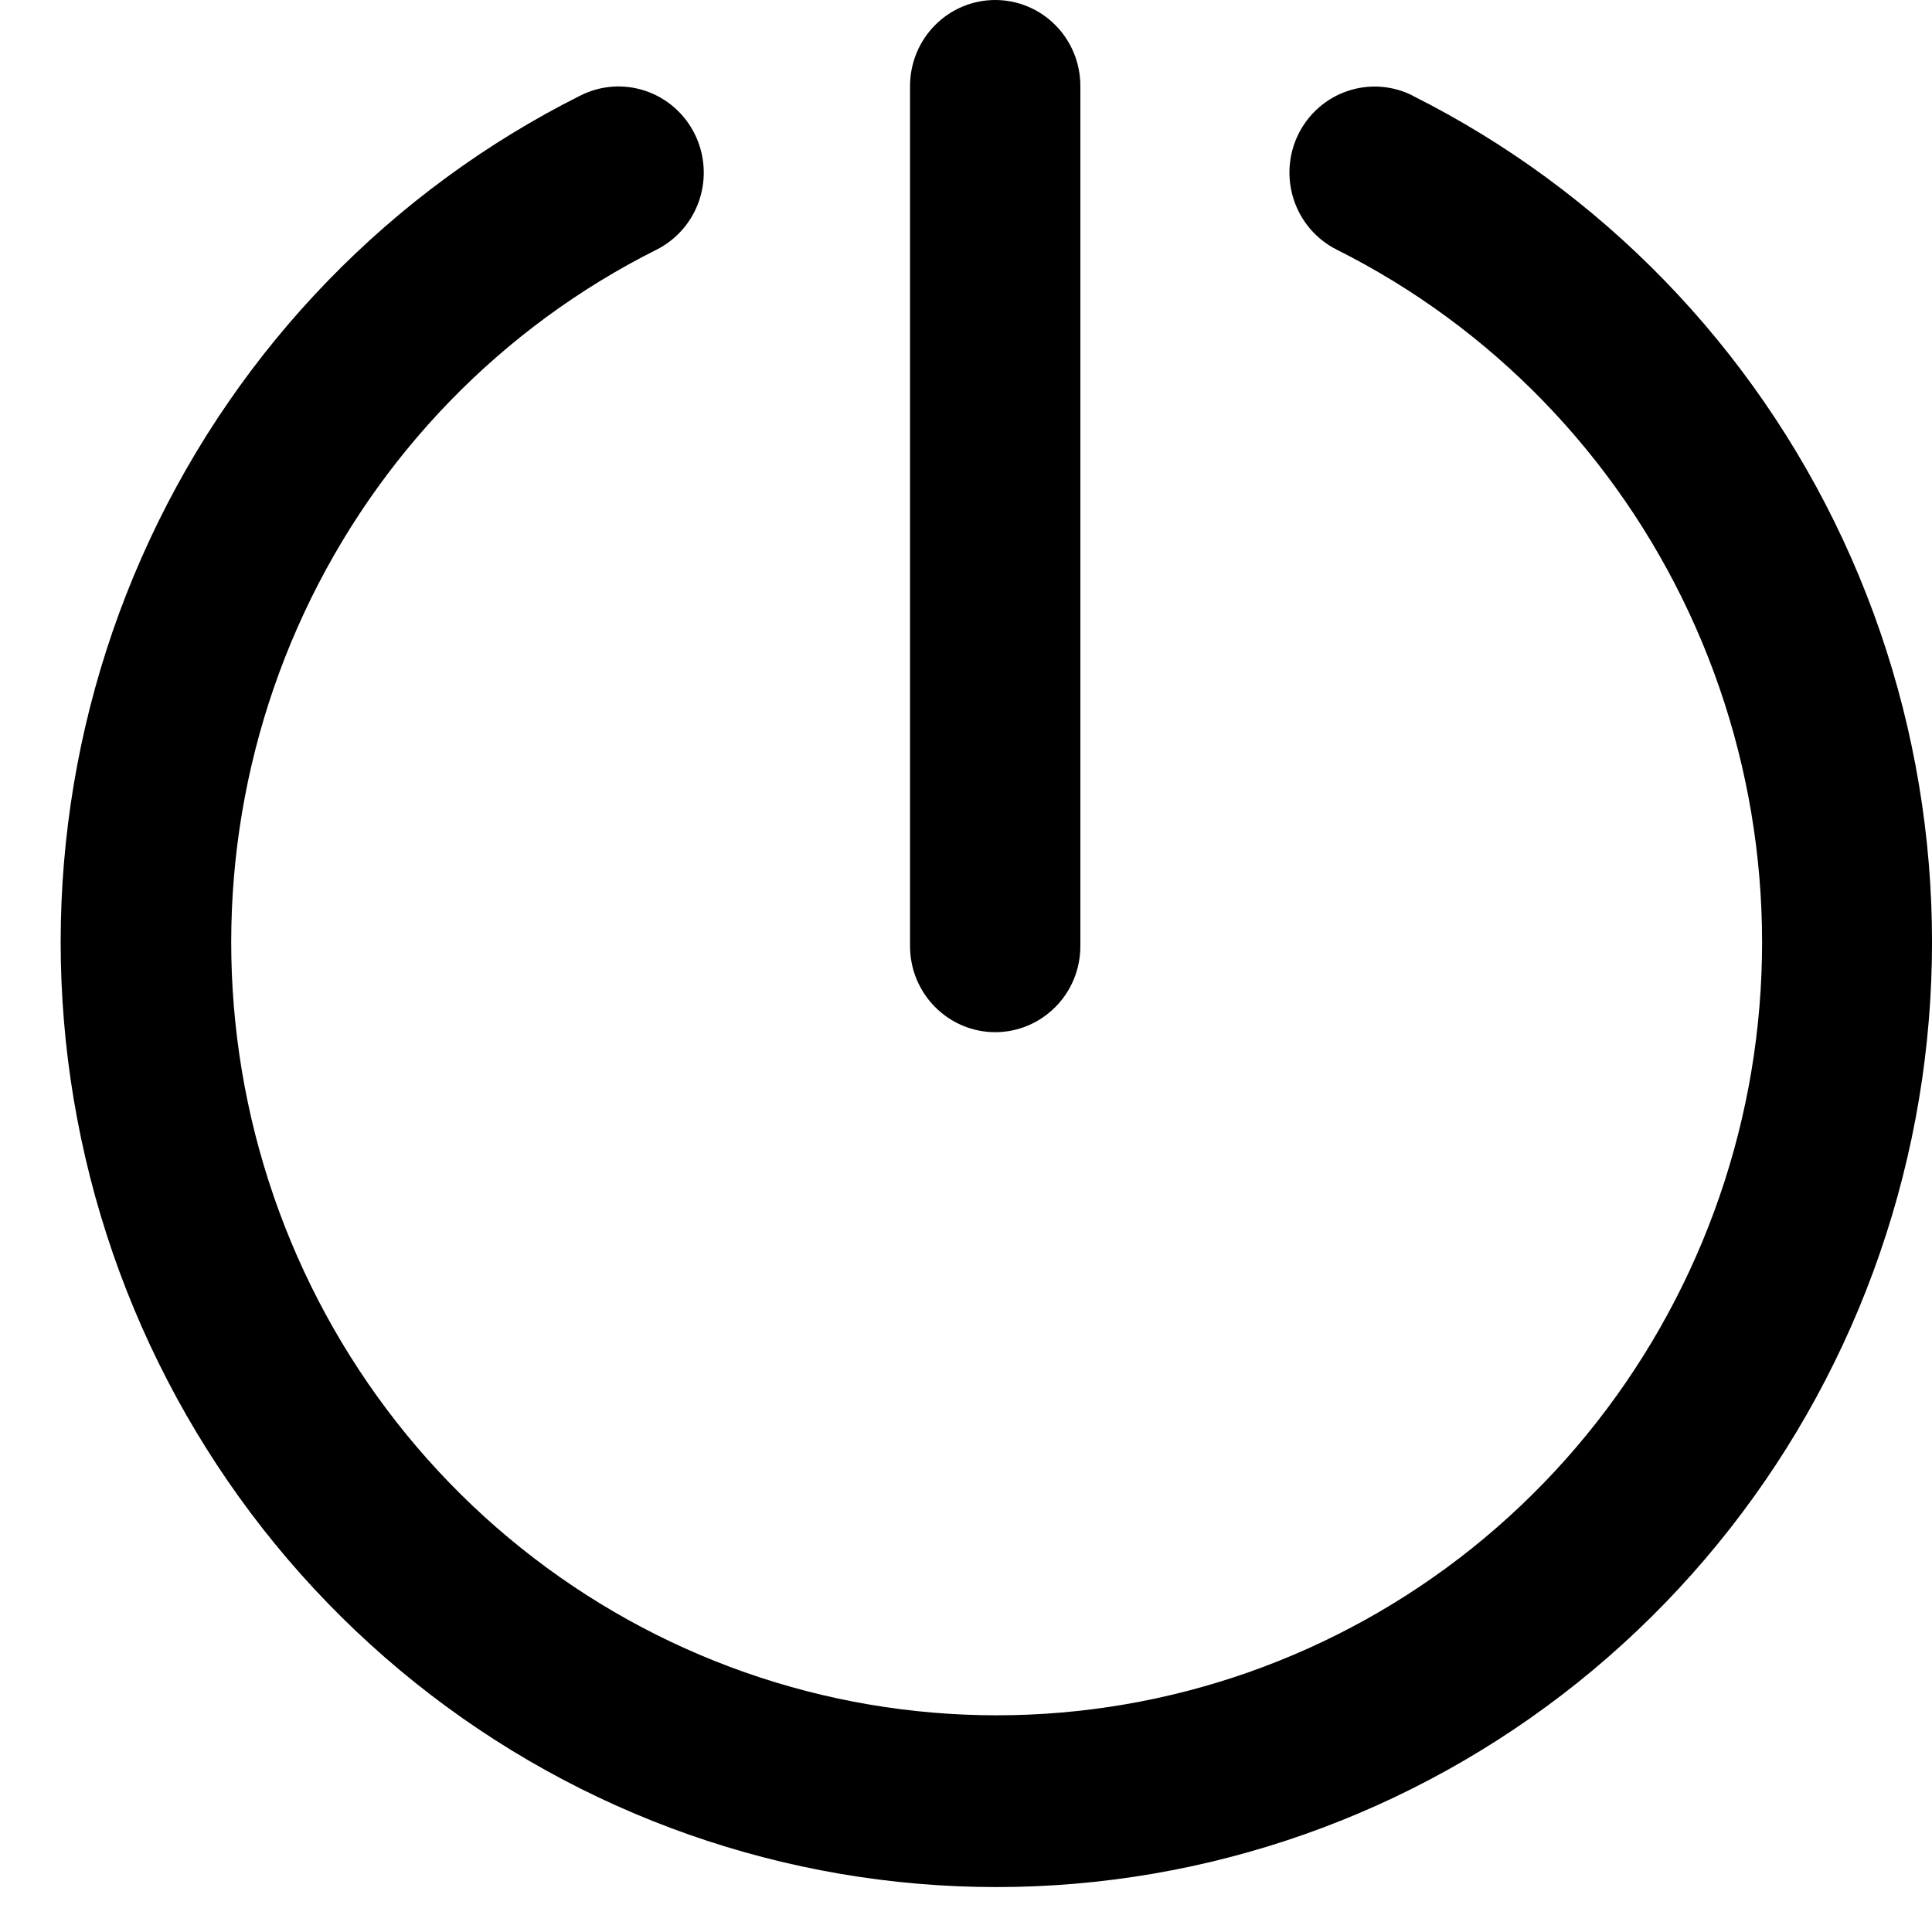
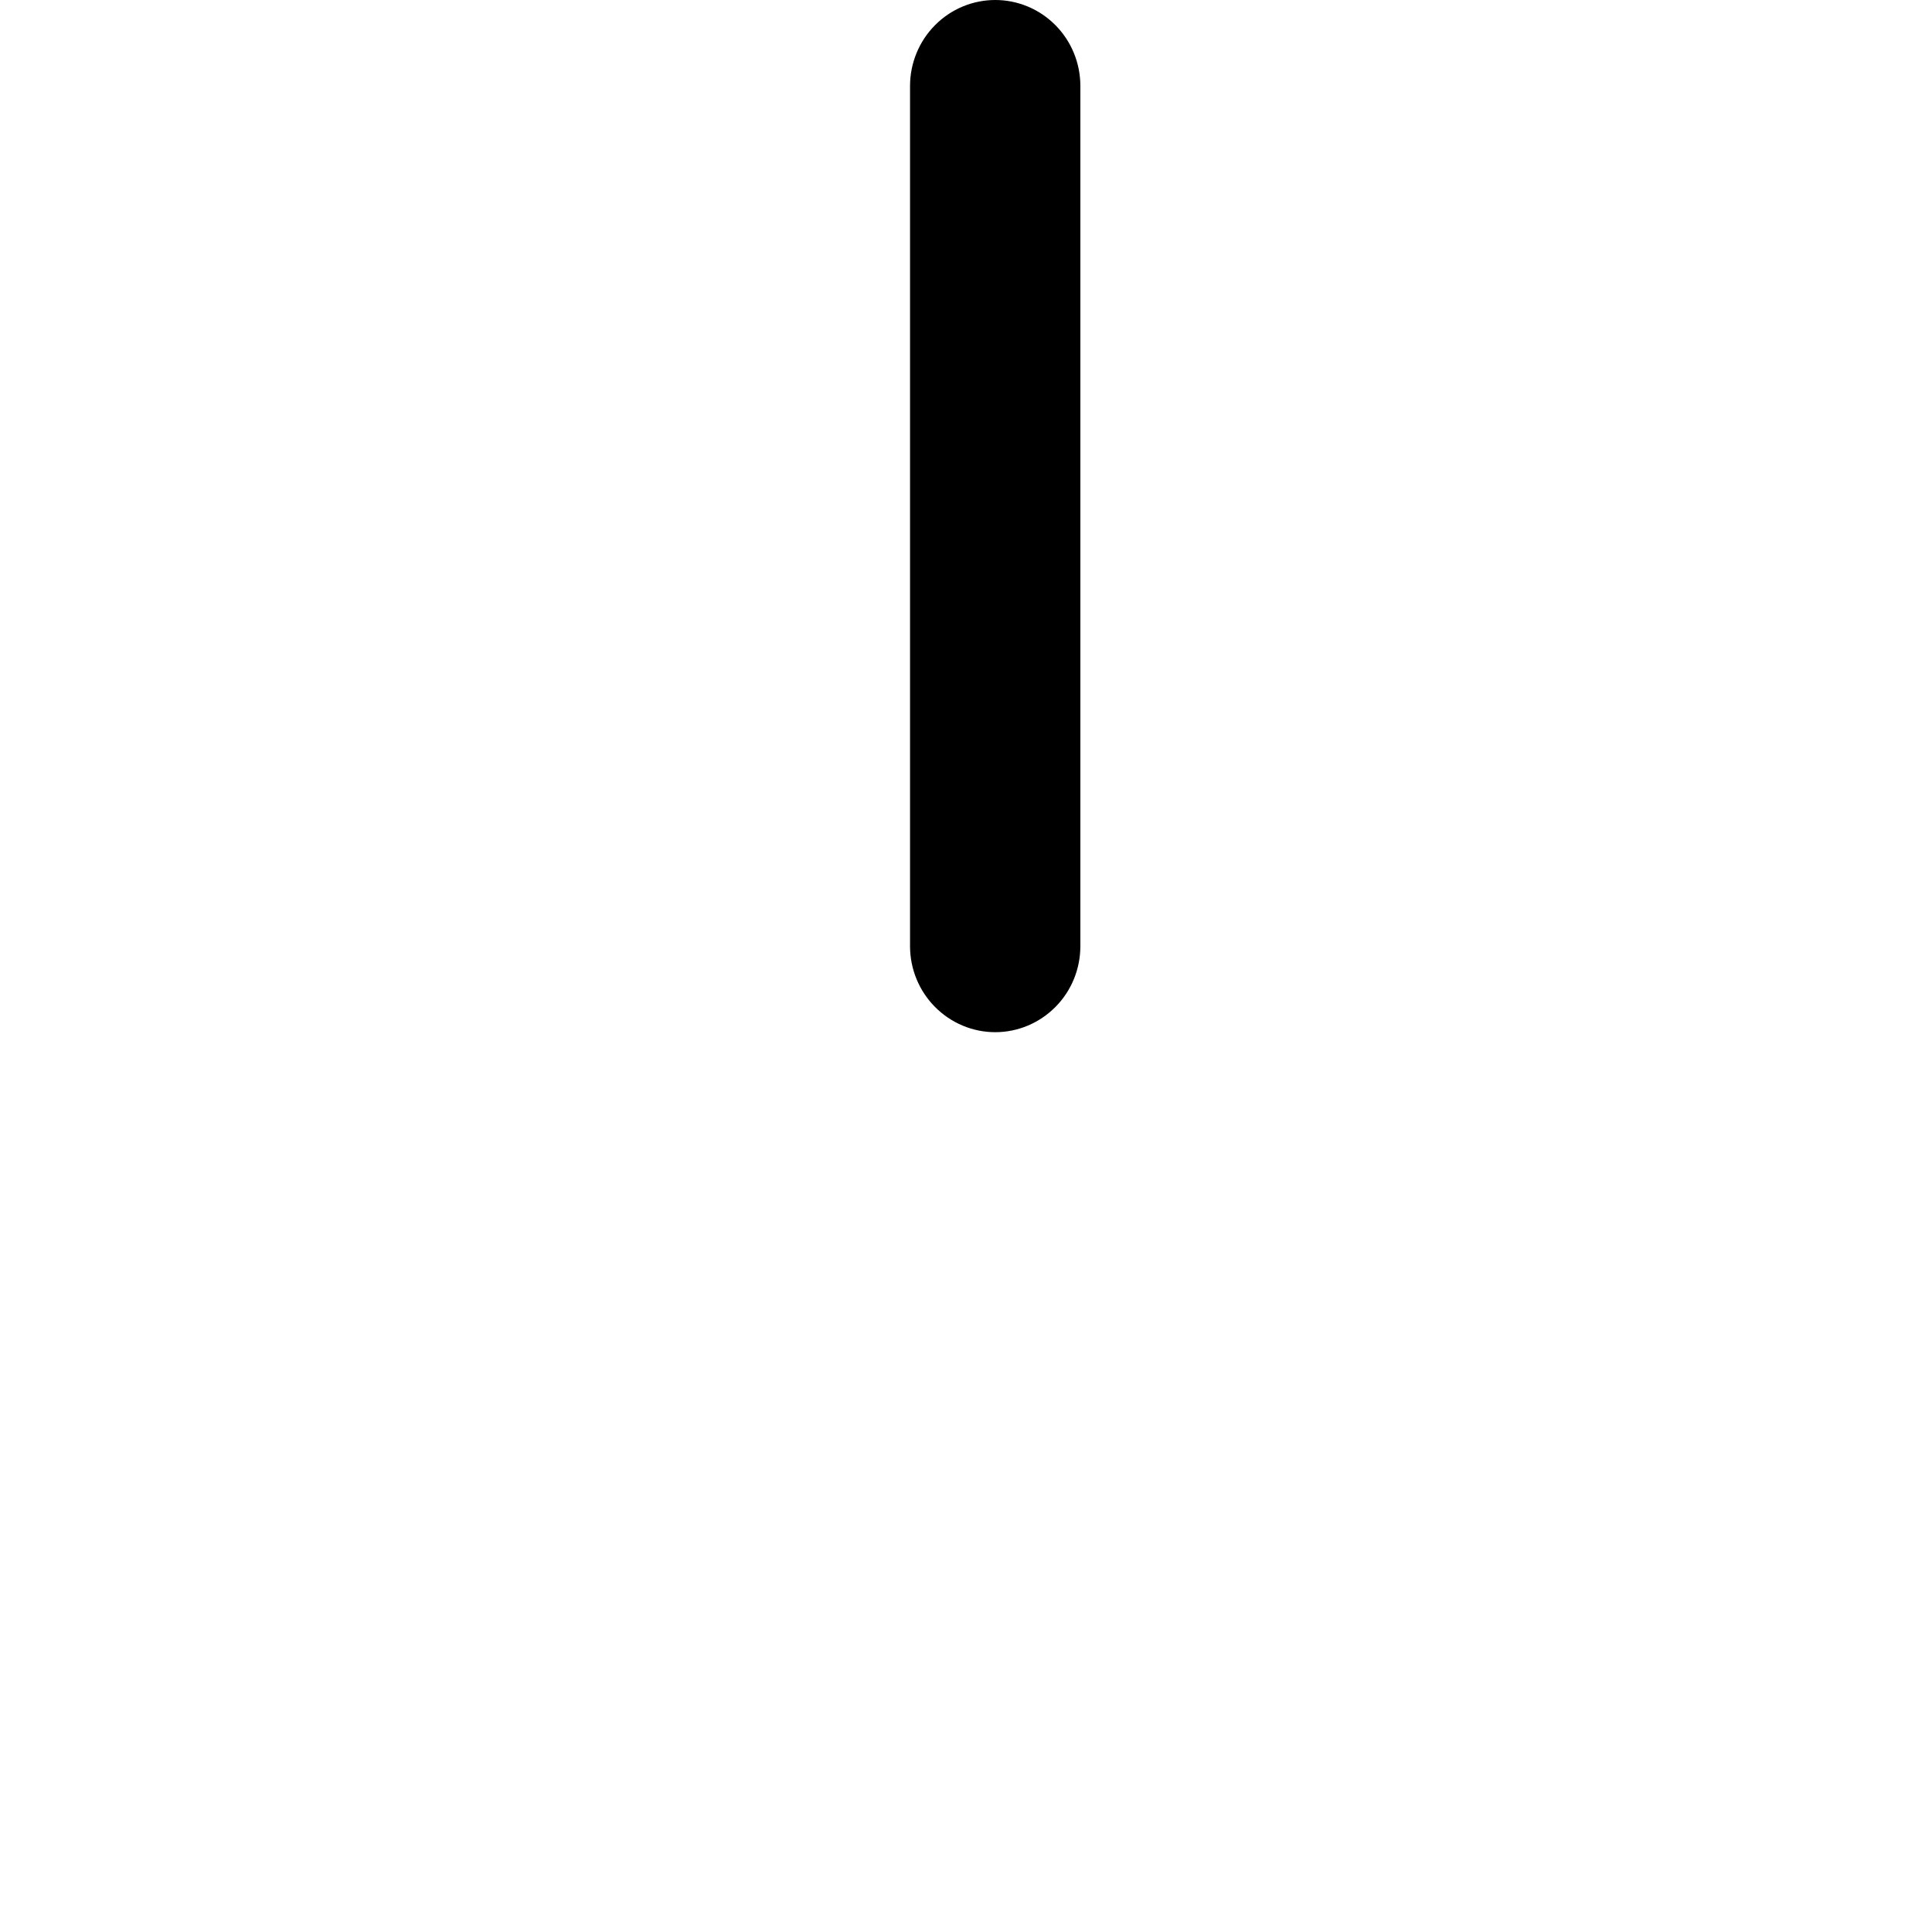
<svg xmlns="http://www.w3.org/2000/svg" width="31" height="31" viewBox="0 0 31 31" fill="none">
-   <path d="M22.665 1.533C22.34 1.37 21.965 1.344 21.621 1.461C21.277 1.577 20.994 1.827 20.832 2.155C20.671 2.483 20.646 2.862 20.761 3.209C20.877 3.557 21.124 3.843 21.449 4.006C23.93 5.249 25.923 7.303 27.103 9.834C28.283 12.365 28.582 15.225 27.95 17.949C27.317 20.673 25.792 23.102 23.622 24.84C21.451 26.578 18.762 27.523 15.992 27.523C13.222 27.523 10.533 26.578 8.362 24.84C6.191 23.102 4.666 20.673 4.034 17.949C3.402 15.225 3.7 12.365 4.88 9.834C6.06 7.303 8.053 5.249 10.535 4.006C10.86 3.842 11.107 3.555 11.222 3.207C11.337 2.86 11.31 2.48 11.148 2.152C10.986 1.824 10.702 1.575 10.358 1.459C10.014 1.342 9.638 1.369 9.313 1.533C6.28 3.053 3.845 5.564 2.403 8.658C0.961 11.752 0.597 15.248 1.37 18.577C2.143 21.907 4.008 24.875 6.661 26.999C9.315 29.123 12.601 30.279 15.987 30.279C19.373 30.279 22.659 29.123 25.313 26.999C27.966 24.875 29.831 21.907 30.604 18.577C31.377 15.248 31.013 11.752 29.571 8.658C28.129 5.564 25.694 3.053 22.661 1.533H22.665Z" fill="black" />
  <path d="M15.969 16.562C16.331 16.562 16.679 16.416 16.935 16.157C17.192 15.899 17.335 15.547 17.335 15.181V1.38C17.335 1.014 17.192 0.663 16.935 0.404C16.679 0.145 16.331 0 15.969 0C15.607 0 15.259 0.145 15.003 0.404C14.746 0.663 14.602 1.014 14.602 1.38V15.181C14.602 15.547 14.746 15.899 15.003 16.157C15.259 16.416 15.607 16.562 15.969 16.562Z" fill="black" />
</svg>